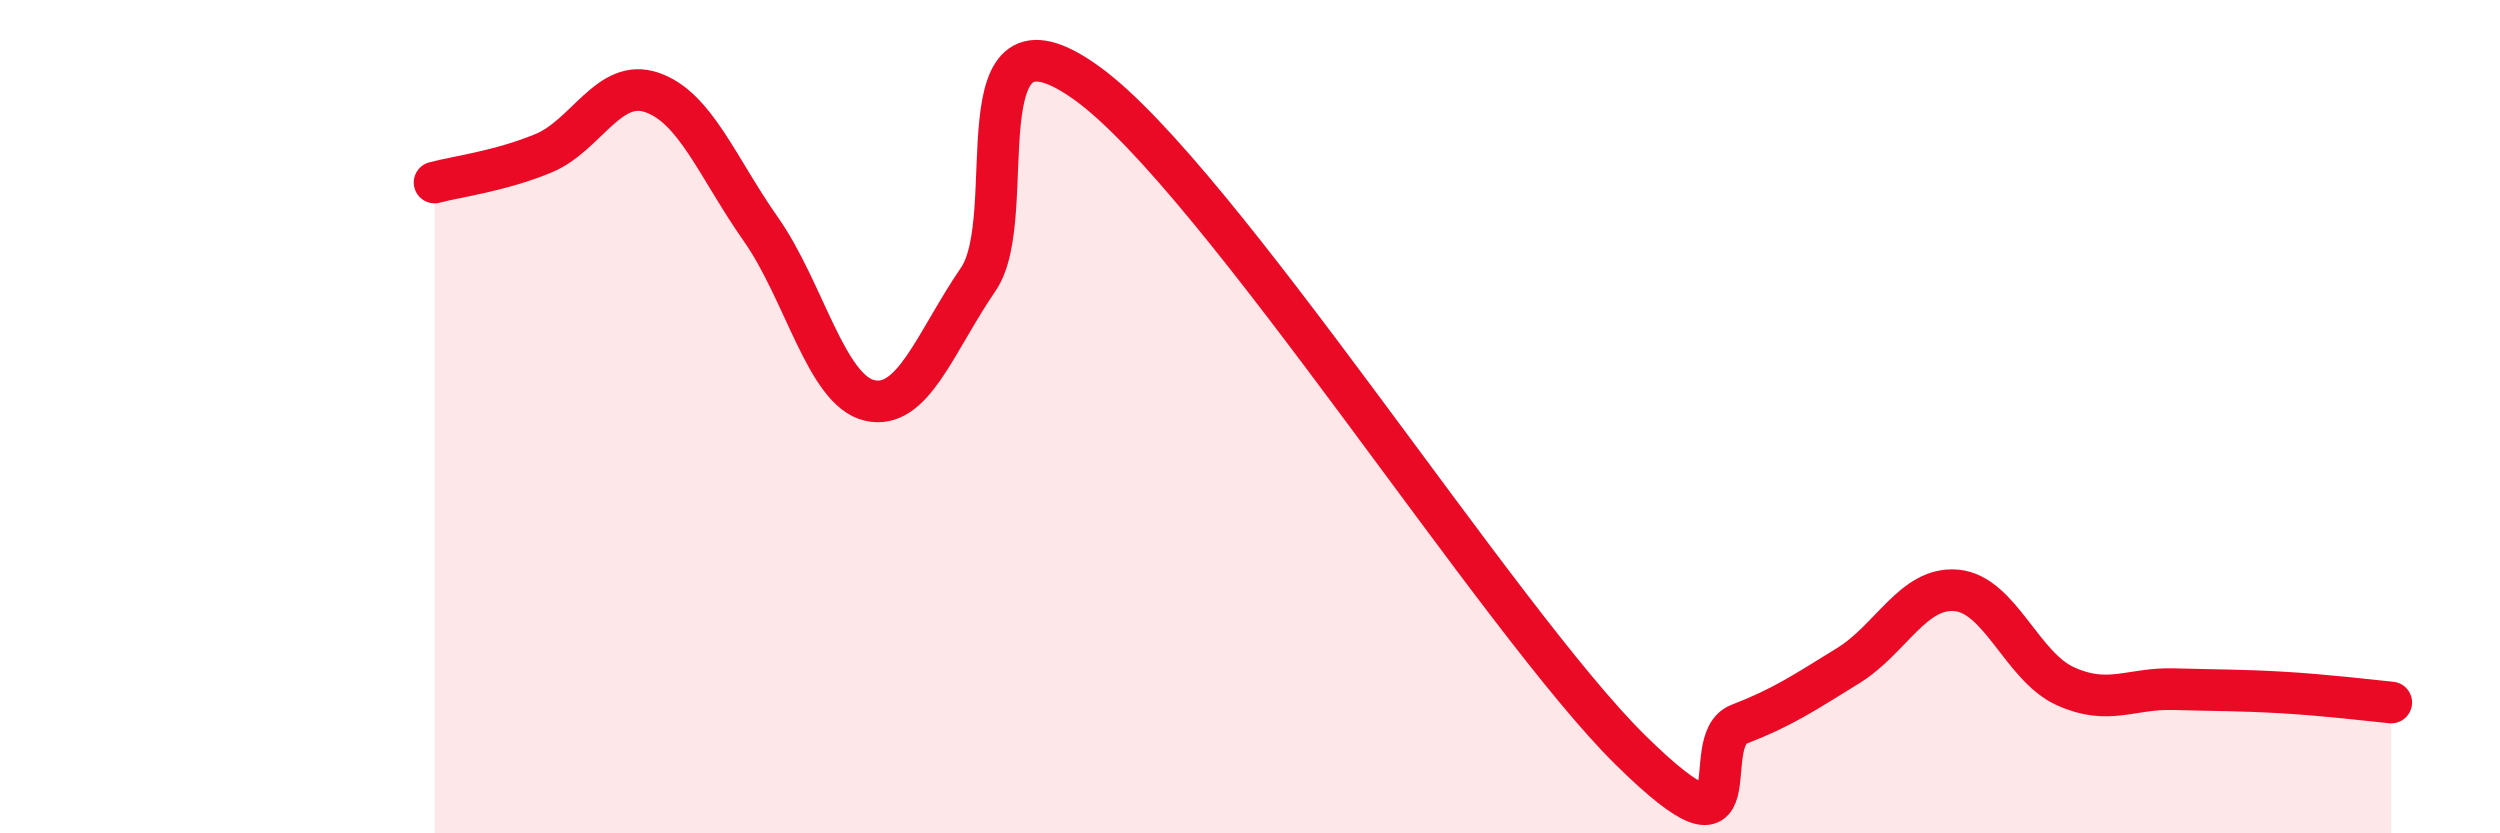
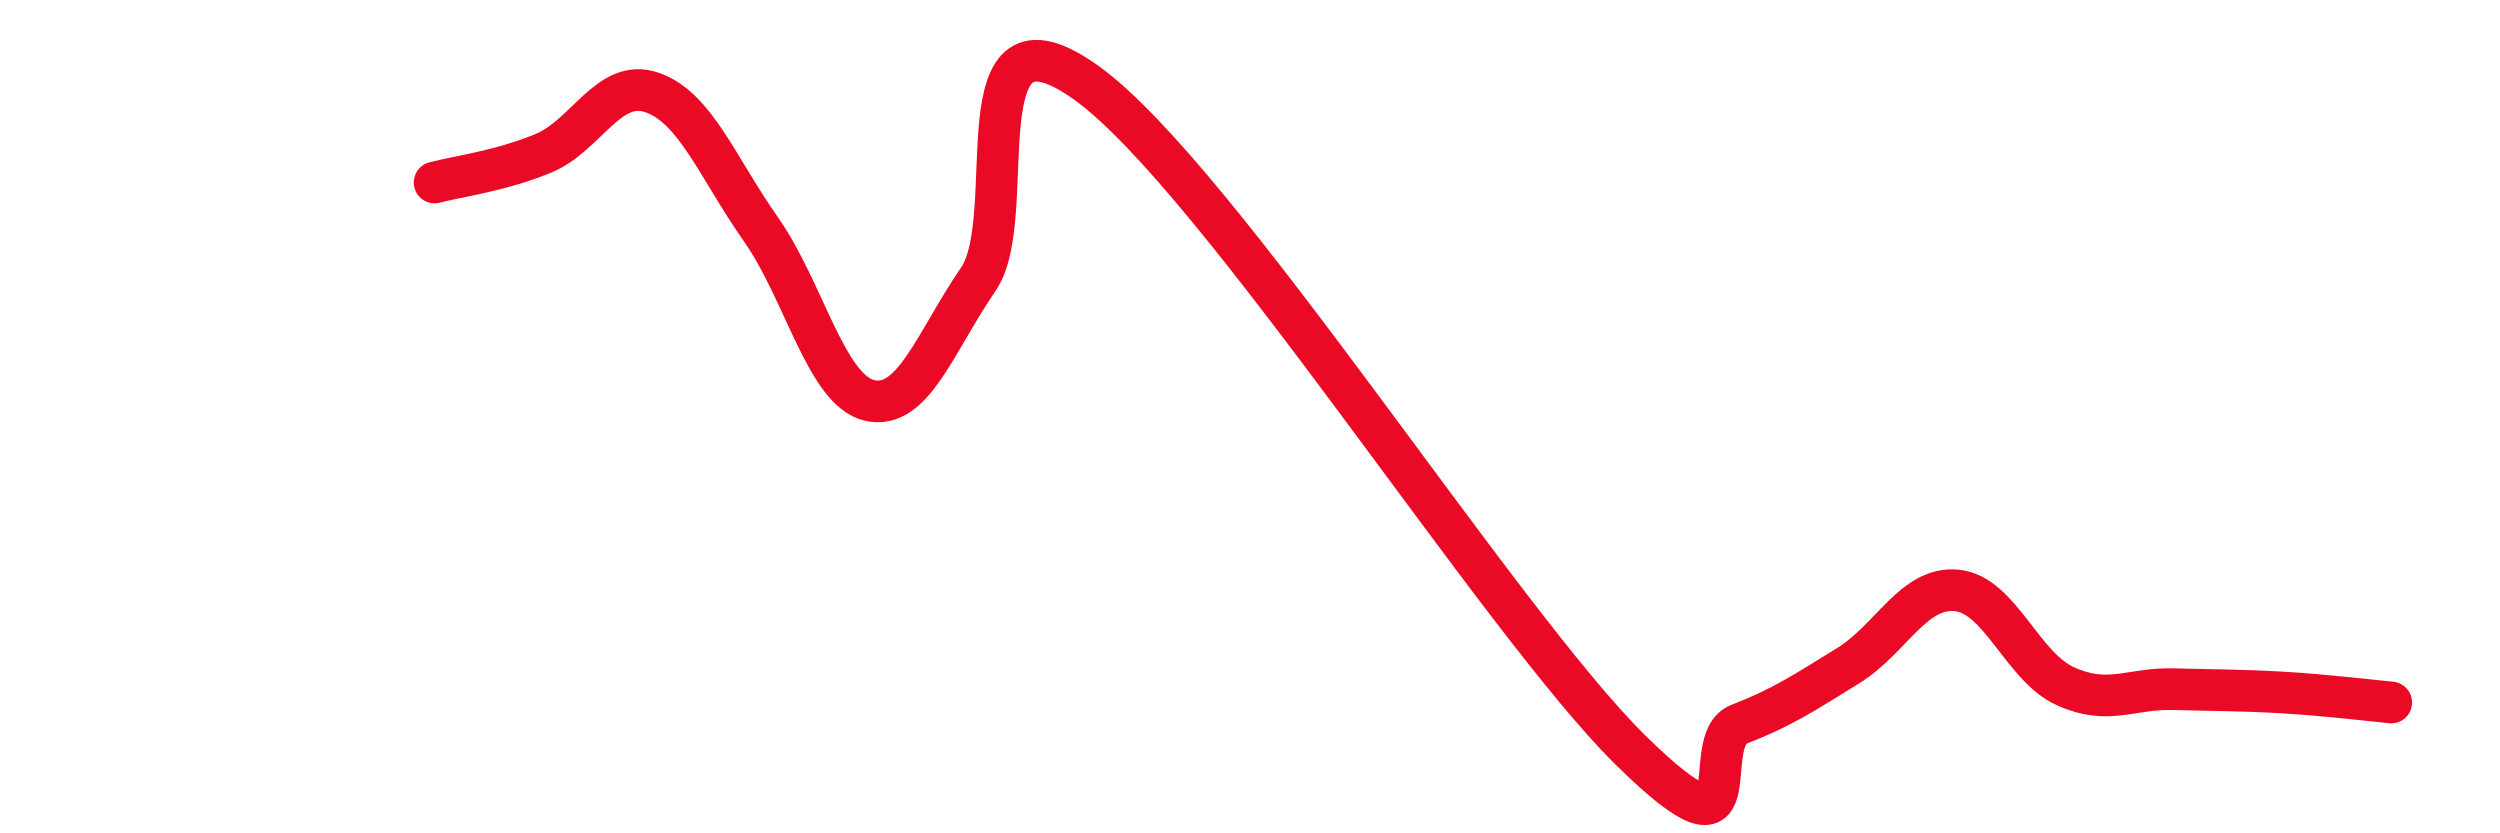
<svg xmlns="http://www.w3.org/2000/svg" width="60" height="20" viewBox="0 0 60 20">
-   <path d="M 10.43,4.38 C 10.95,4.24 12,4.11 13.04,3.68 C 14.08,3.25 14.61,1.86 15.65,2.22 C 16.69,2.58 17.22,4.02 18.26,5.5 C 19.3,6.98 19.83,9.37 20.87,9.61 C 21.91,9.85 22.44,8.22 23.48,6.7 C 24.52,5.18 22.96,-0.26 26.09,2 C 29.22,4.26 36,14.92 39.13,18 C 42.26,21.08 40.7,17.78 41.74,17.38 C 42.78,16.98 43.31,16.62 44.35,15.98 C 45.39,15.34 45.92,14.07 46.96,14.17 C 48,14.27 48.53,16 49.57,16.47 C 50.61,16.94 51.13,16.51 52.17,16.54 C 53.21,16.57 53.74,16.56 54.78,16.62 C 55.82,16.68 56.87,16.81 57.39,16.86L57.39 20L10.43 20Z" fill="#EB0A25" opacity="0.1" stroke-linecap="round" stroke-linejoin="round" />
  <path d="M 10.43,4.38 C 10.95,4.24 12,4.11 13.04,3.68 C 14.08,3.25 14.61,1.86 15.65,2.22 C 16.69,2.58 17.22,4.02 18.26,5.5 C 19.3,6.98 19.83,9.37 20.87,9.61 C 21.91,9.85 22.44,8.22 23.48,6.7 C 24.52,5.18 22.96,-0.26 26.09,2 C 29.22,4.26 36,14.92 39.13,18 C 42.26,21.08 40.7,17.78 41.74,17.38 C 42.78,16.98 43.31,16.62 44.35,15.98 C 45.39,15.34 45.92,14.07 46.96,14.17 C 48,14.27 48.53,16 49.57,16.47 C 50.61,16.94 51.13,16.51 52.17,16.54 C 53.21,16.57 53.74,16.56 54.78,16.62 C 55.82,16.68 56.87,16.81 57.39,16.86" stroke="#EB0A25" stroke-width="1" fill="none" stroke-linecap="round" stroke-linejoin="round" />
</svg>